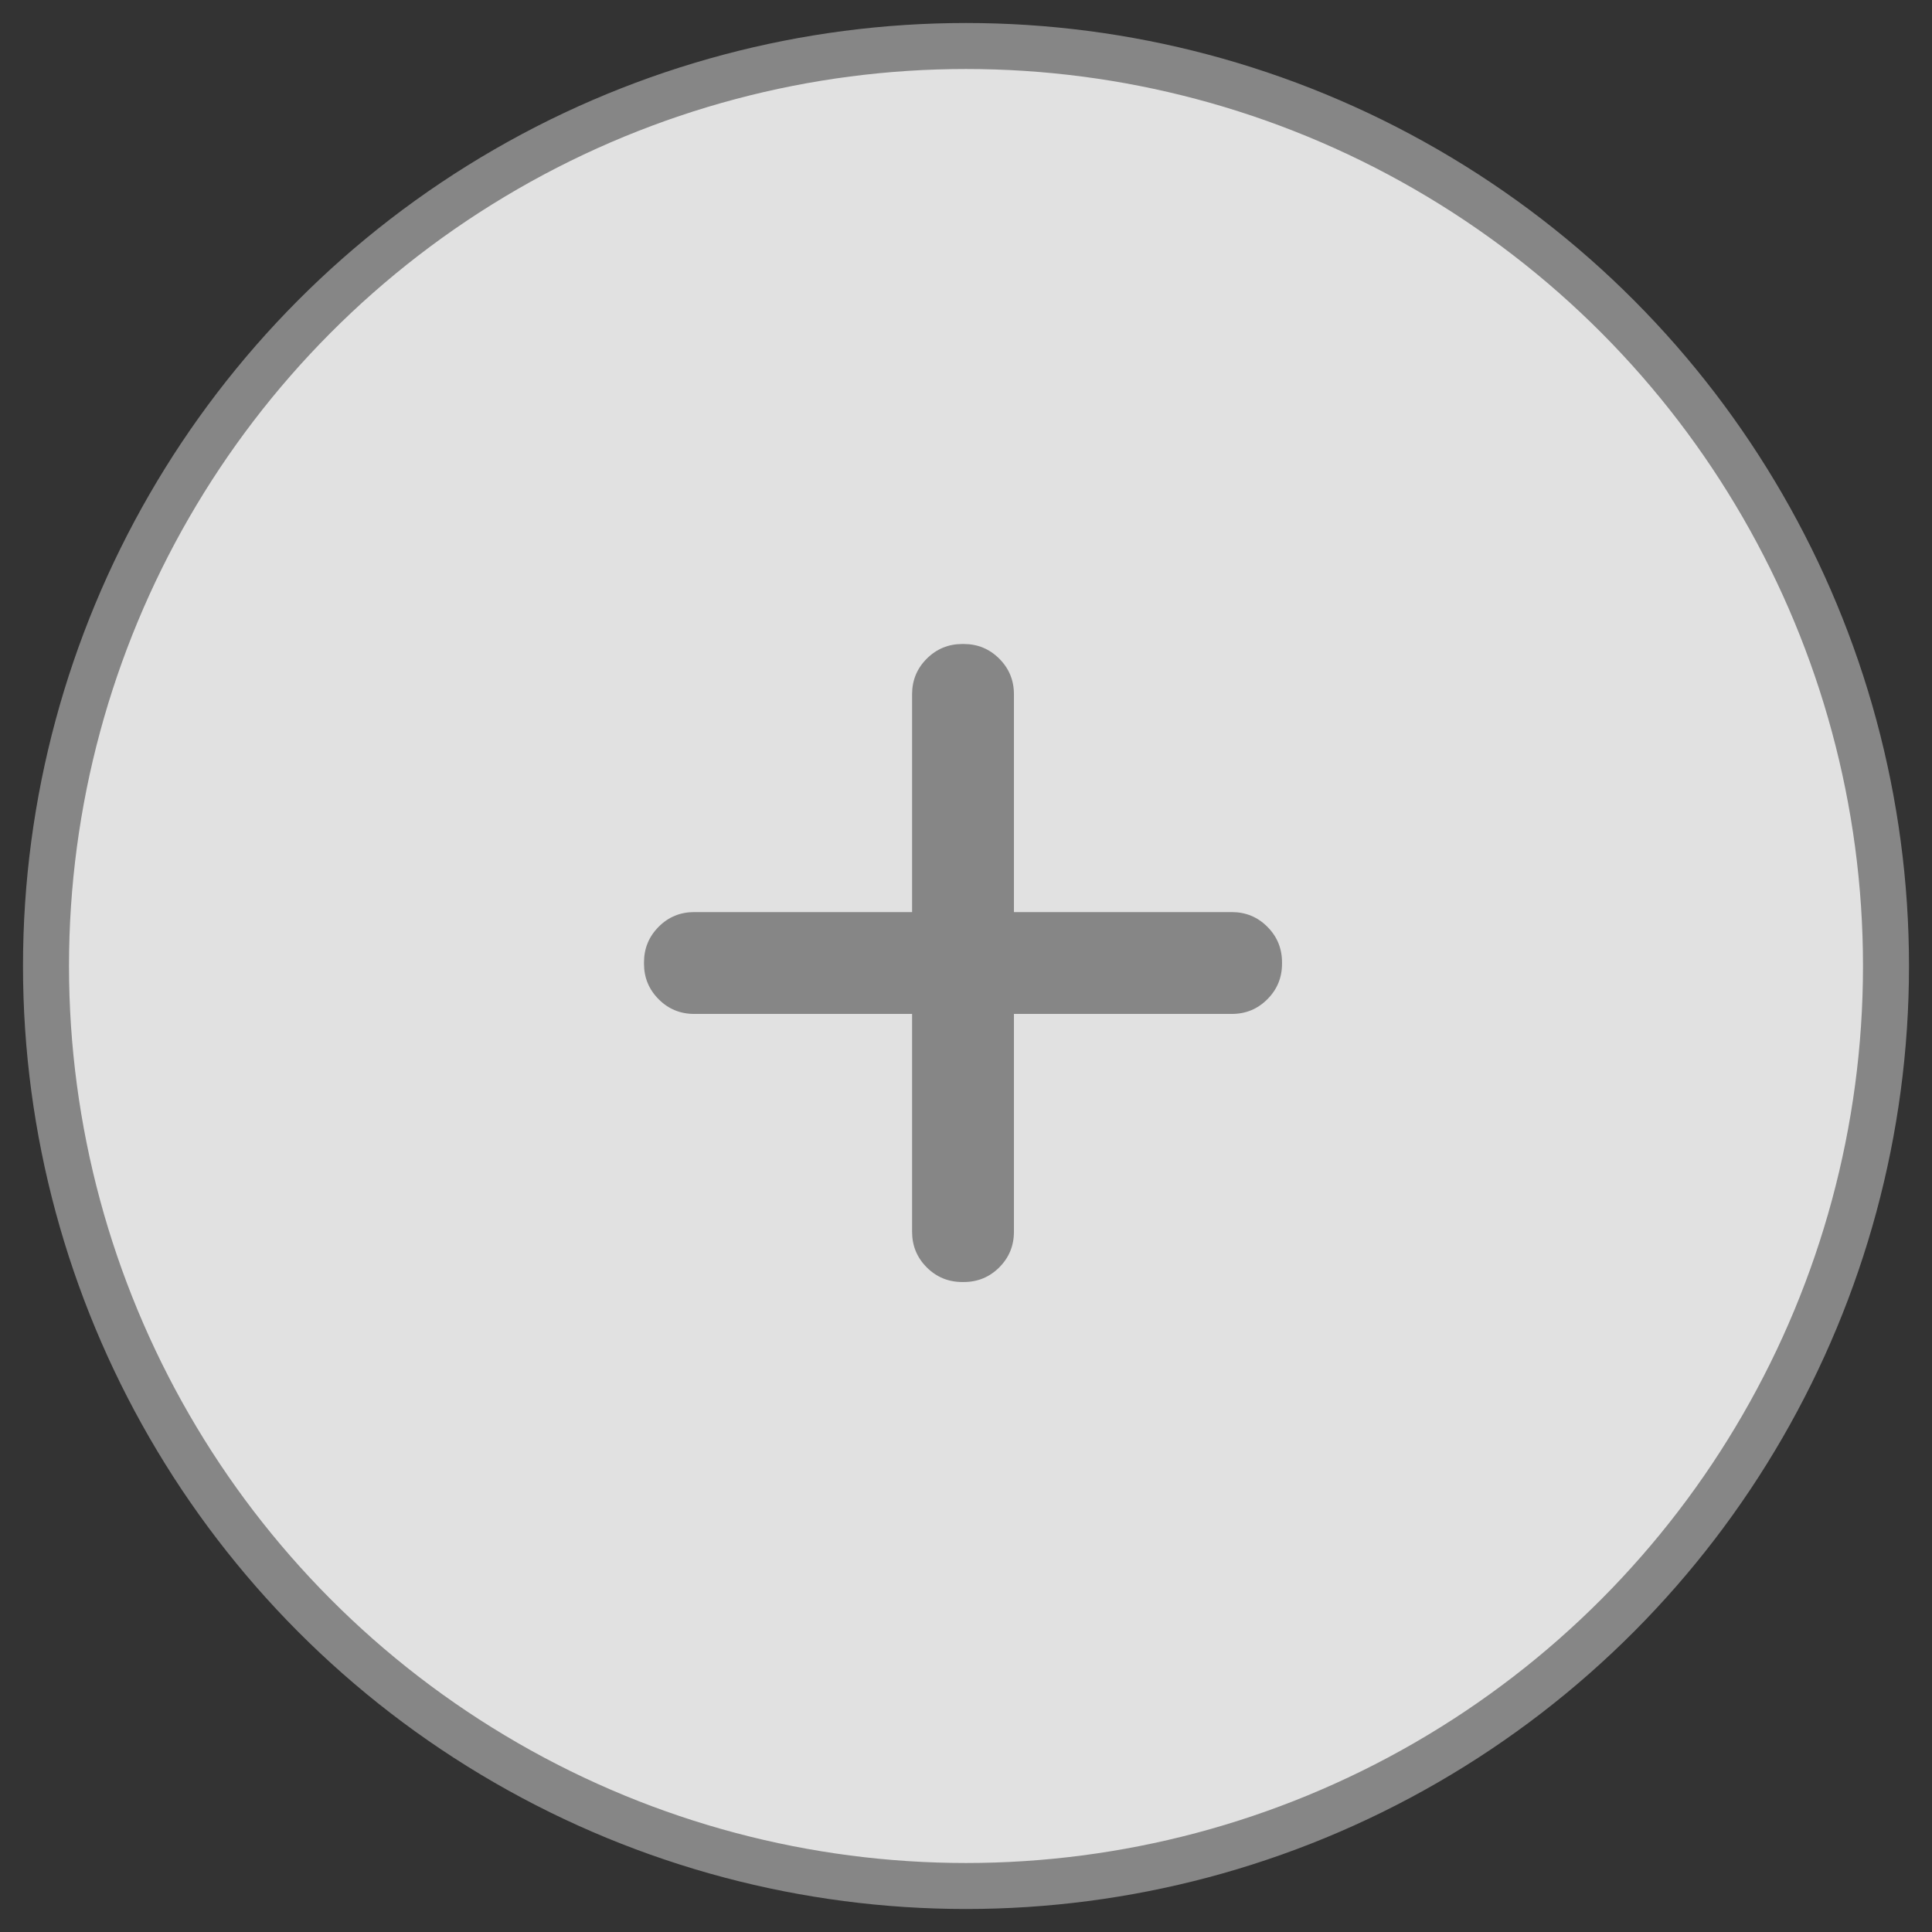
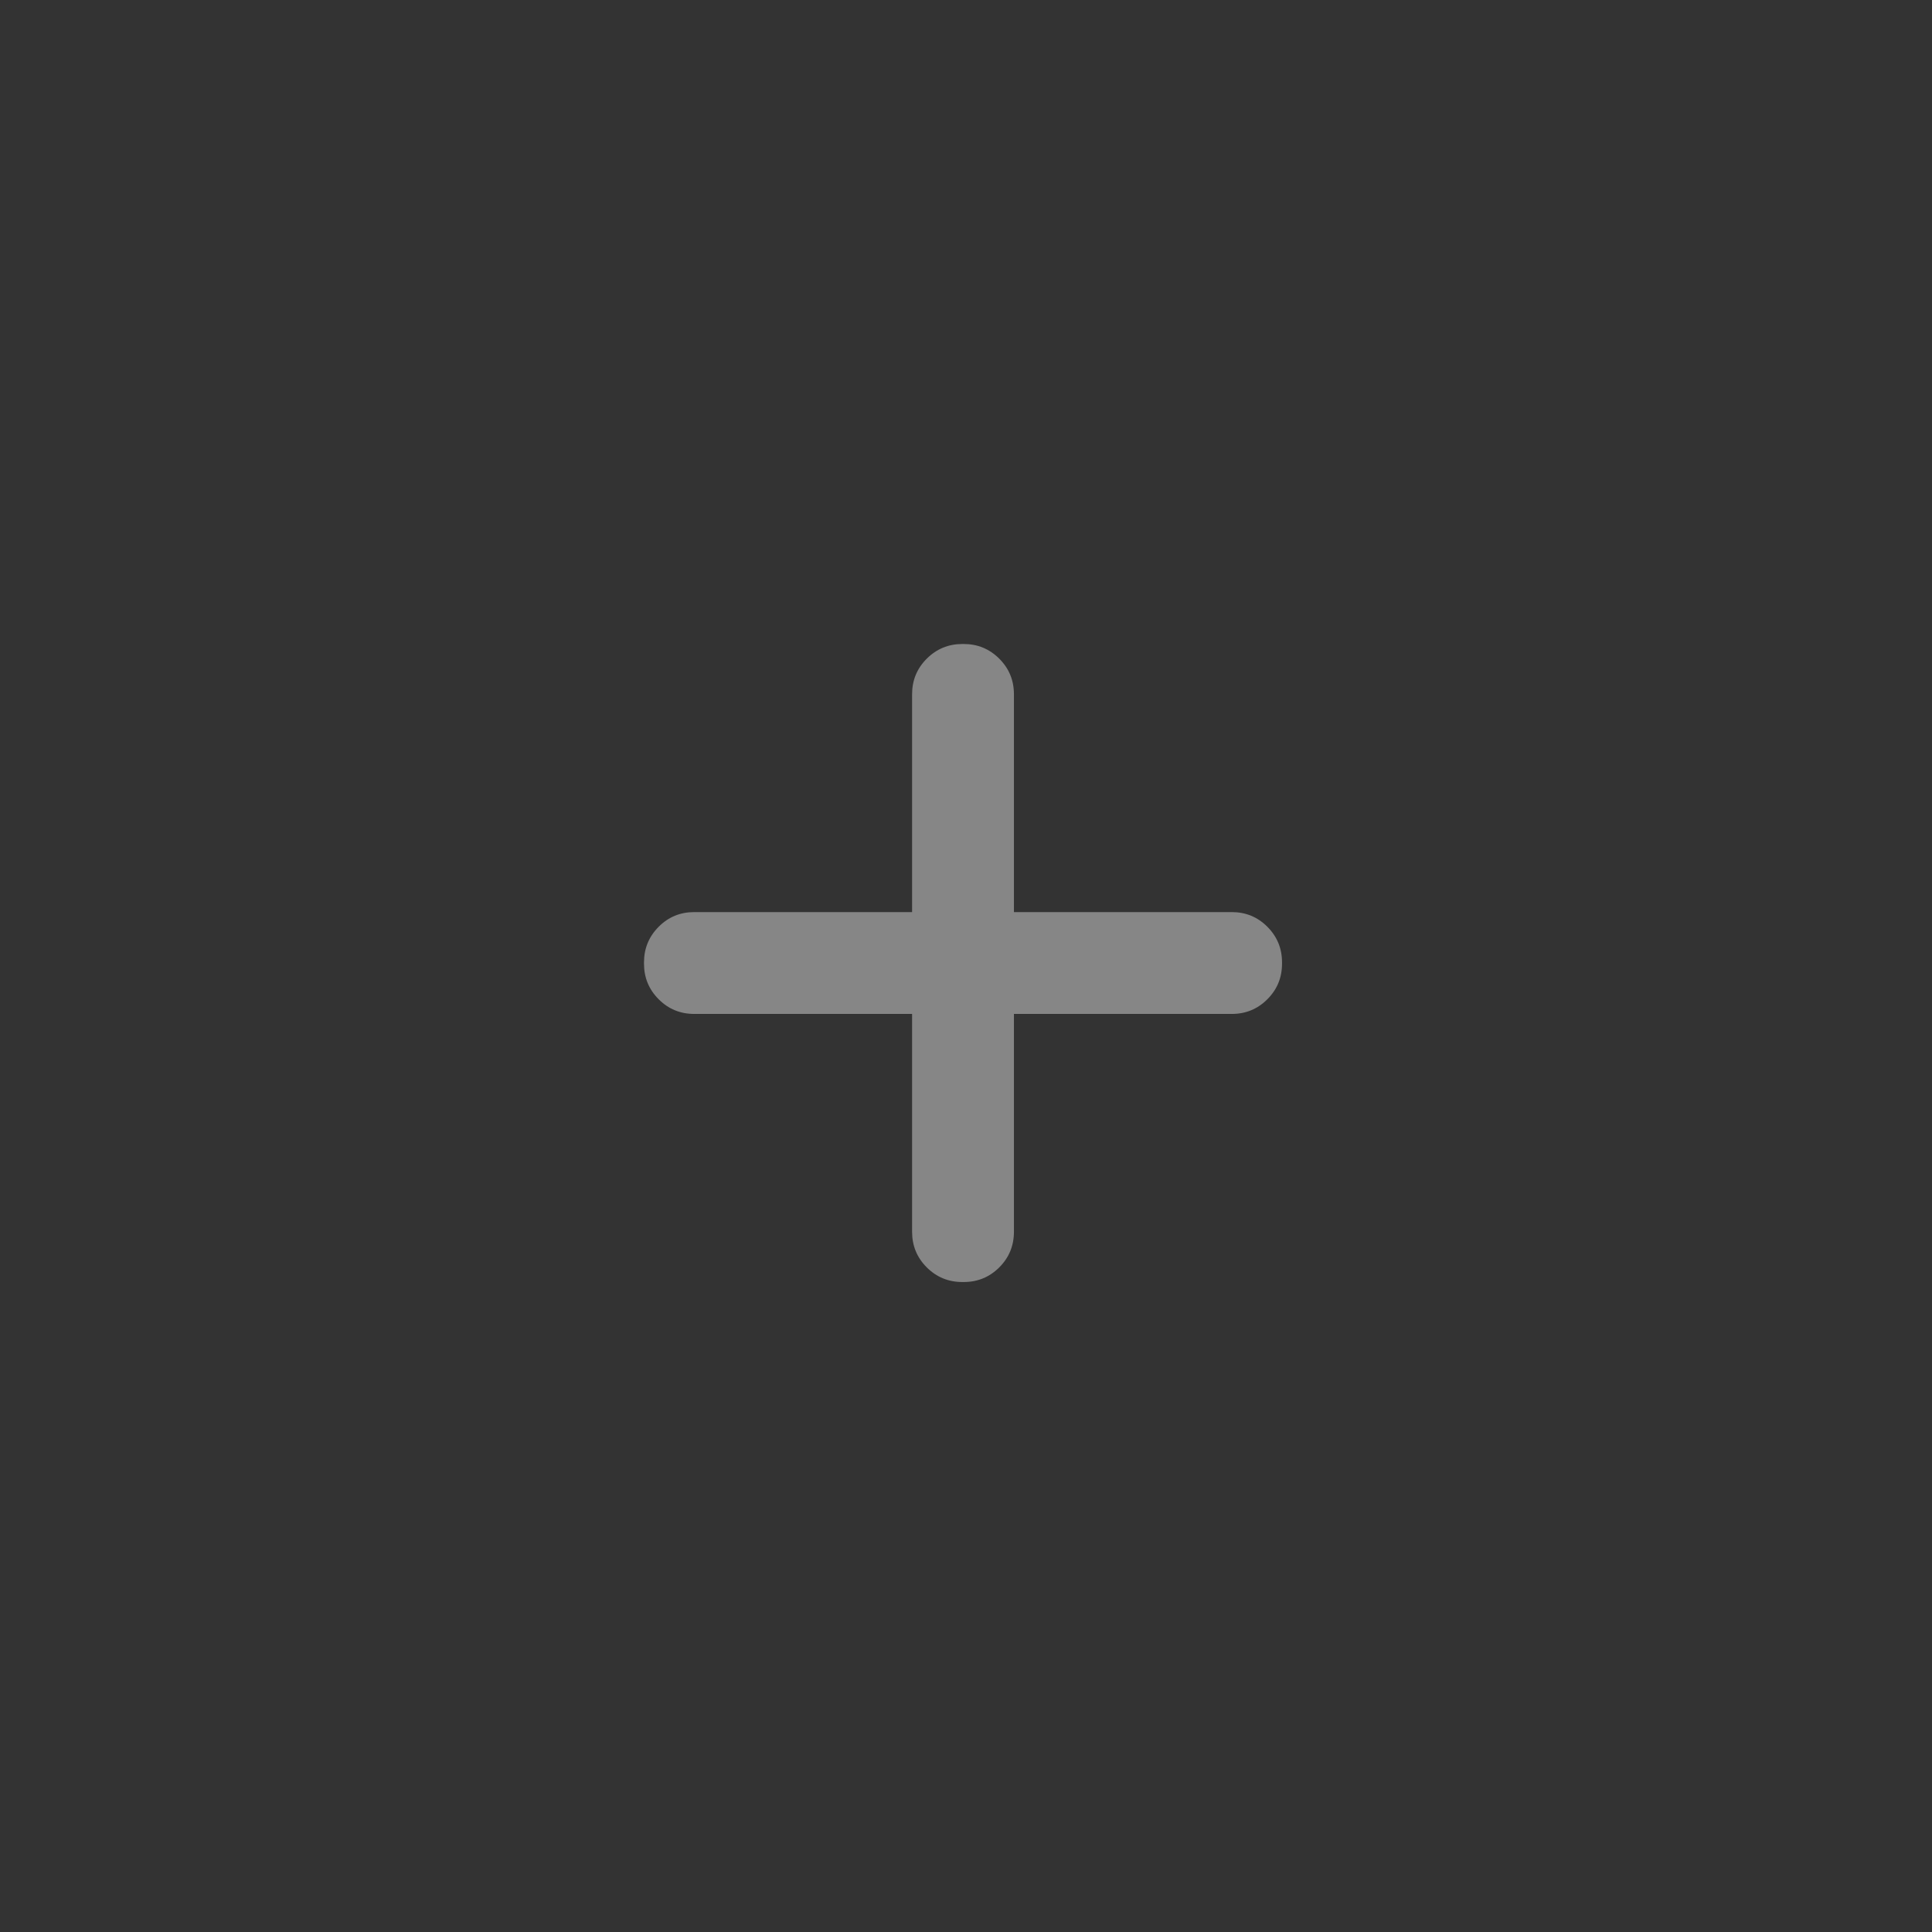
<svg xmlns="http://www.w3.org/2000/svg" width="42" height="42" viewBox="0 0 42 42">
  <rect x="0" y="0" width="42" height="42" fill="#333333" stroke="none" />
  <g fill="none" fill-rule="evenodd" transform="translate(1 1)">
-     <circle cx="20" cy="20" r="20" fill="#FFFFFF" fill-opacity=".85" stroke="#868686" />
    <path fill="#868686" d="M26.87,19.921 L26.87,19.95 C26.87,20.253 26.764,20.511 26.551,20.723 C26.339,20.936 26.081,21.042 25.777,21.042 L21.042,21.042 L21.042,25.777 C21.042,26.081 20.936,26.339 20.723,26.552 C20.511,26.764 20.253,26.87 19.95,26.87 L19.921,26.87 C19.617,26.87 19.36,26.764 19.147,26.552 C18.934,26.339 18.828,26.081 18.828,25.777 L18.828,21.042 L14.093,21.042 C13.789,21.042 13.531,20.936 13.319,20.723 C13.107,20.511 13,20.253 13,19.95 L13,19.921 C13,19.618 13.107,19.36 13.319,19.147 C13.531,18.934 13.789,18.828 14.093,18.828 L18.828,18.828 L18.828,14.093 C18.828,13.789 18.934,13.532 19.147,13.319 C19.36,13.107 19.617,13 19.921,13 L19.95,13 C20.253,13 20.511,13.107 20.723,13.319 C20.936,13.532 21.042,13.789 21.042,14.093 L21.042,18.828 L25.777,18.828 C26.081,18.828 26.339,18.934 26.551,19.147 C26.764,19.36 26.87,19.618 26.87,19.921" />
  </g>
</svg>